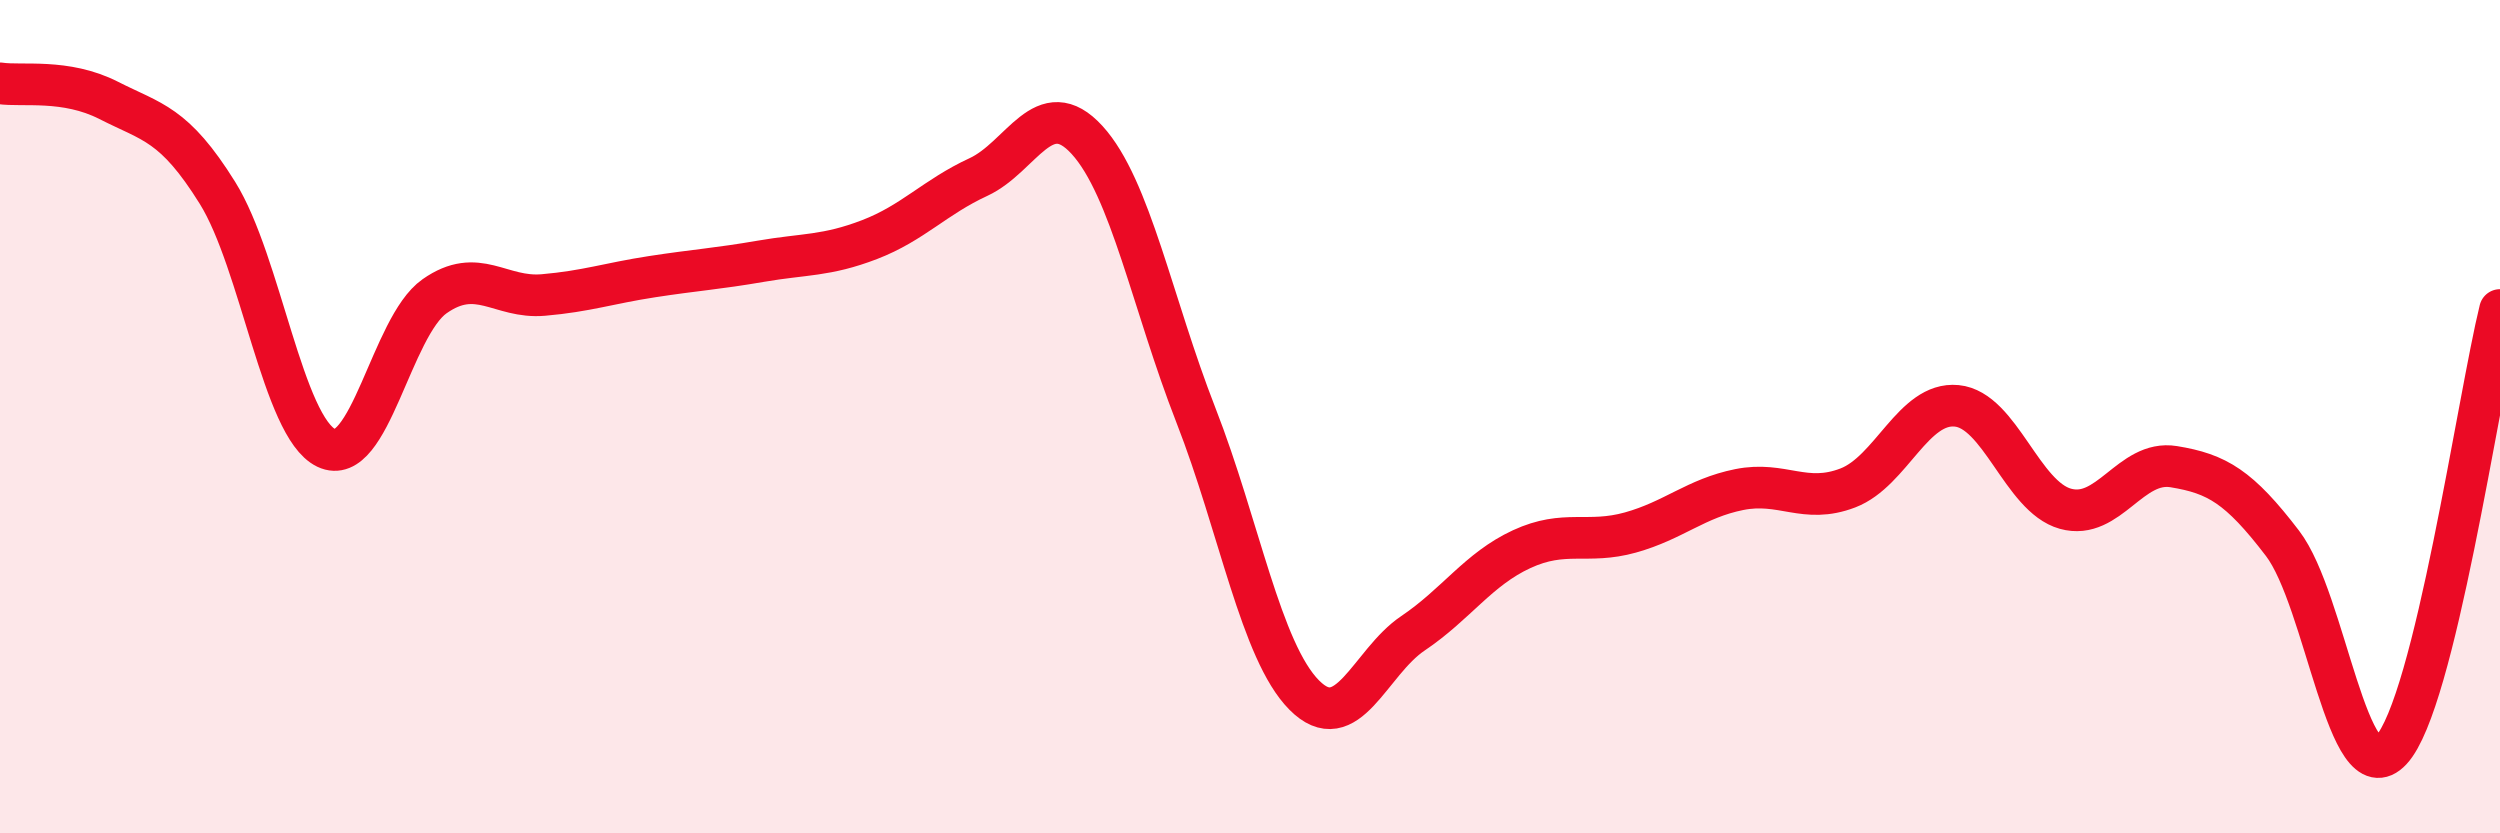
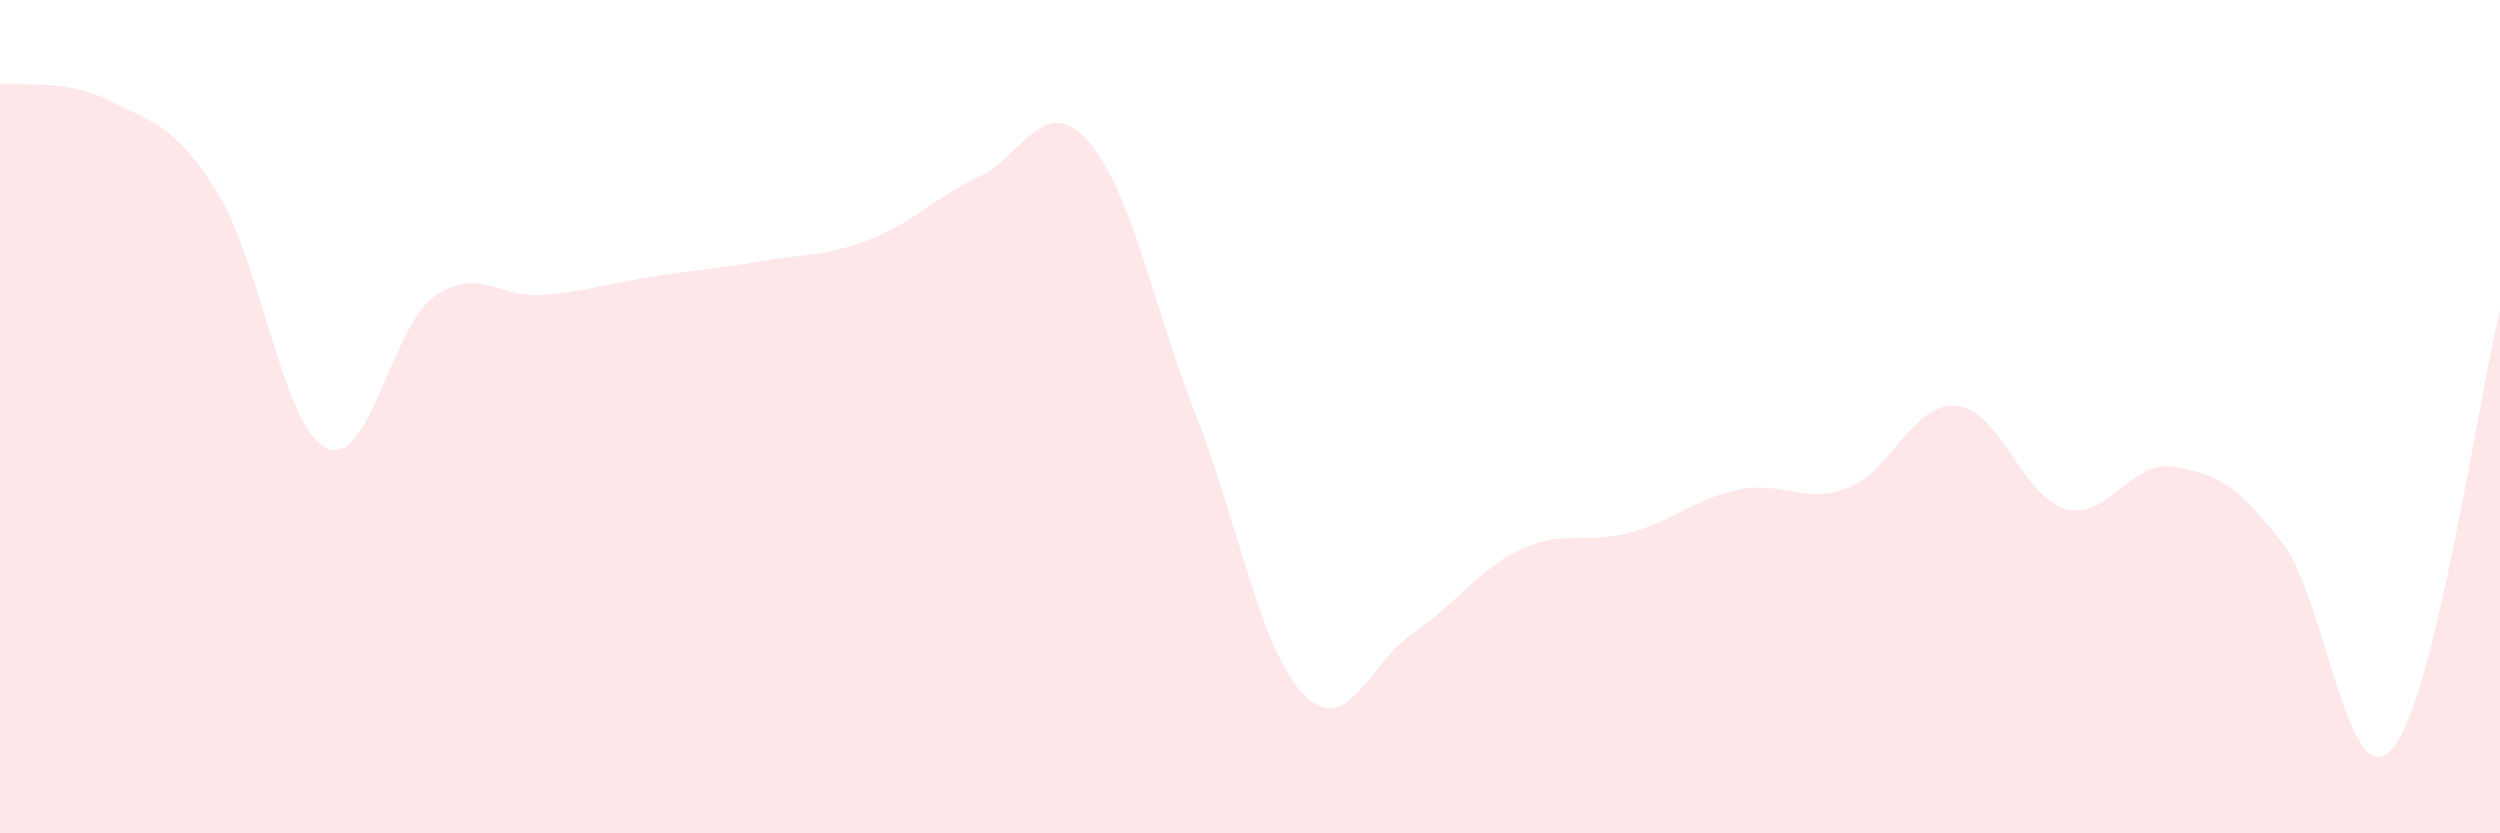
<svg xmlns="http://www.w3.org/2000/svg" width="60" height="20" viewBox="0 0 60 20">
  <path d="M 0,2 C 0.52,2.08 1.57,1.88 2.61,2.41 C 3.65,2.94 4.18,2.96 5.22,4.63 C 6.26,6.3 6.79,10.25 7.83,10.75 C 8.87,11.25 9.39,7.84 10.43,7.11 C 11.47,6.38 12,7.17 13.04,7.08 C 14.08,6.99 14.61,6.8 15.65,6.64 C 16.69,6.48 17.22,6.45 18.26,6.27 C 19.3,6.09 19.83,6.15 20.87,5.75 C 21.91,5.35 22.44,4.73 23.48,4.25 C 24.52,3.77 25.05,2.22 26.09,3.36 C 27.13,4.5 27.66,7.3 28.7,9.96 C 29.74,12.62 30.26,15.63 31.3,16.68 C 32.34,17.73 32.87,15.9 33.91,15.2 C 34.95,14.5 35.48,13.66 36.52,13.18 C 37.56,12.7 38.09,13.07 39.13,12.78 C 40.17,12.49 40.7,11.96 41.74,11.75 C 42.78,11.54 43.31,12.11 44.35,11.71 C 45.39,11.31 45.92,9.64 46.96,9.74 C 48,9.84 48.53,11.92 49.57,12.21 C 50.61,12.5 51.13,11.03 52.17,11.2 C 53.21,11.37 53.74,11.68 54.78,13.04 C 55.82,14.4 56.35,19.12 57.39,18 C 58.43,16.88 59.48,9.55 60,7.44L60 20L0 20Z" fill="#EB0A25" opacity="0.1" stroke-linecap="round" stroke-linejoin="round" />
-   <path d="M 0,2 C 0.52,2.08 1.57,1.88 2.61,2.41 C 3.65,2.94 4.18,2.96 5.22,4.63 C 6.26,6.3 6.79,10.25 7.83,10.75 C 8.87,11.25 9.39,7.84 10.43,7.11 C 11.47,6.38 12,7.17 13.04,7.08 C 14.08,6.99 14.61,6.8 15.65,6.64 C 16.69,6.48 17.22,6.45 18.26,6.27 C 19.3,6.09 19.83,6.15 20.87,5.75 C 21.91,5.35 22.44,4.73 23.48,4.25 C 24.52,3.77 25.05,2.22 26.09,3.36 C 27.13,4.5 27.66,7.3 28.7,9.96 C 29.74,12.62 30.26,15.63 31.3,16.68 C 32.34,17.73 32.87,15.9 33.91,15.2 C 34.95,14.5 35.48,13.66 36.52,13.18 C 37.56,12.7 38.09,13.07 39.13,12.78 C 40.17,12.49 40.7,11.96 41.74,11.75 C 42.78,11.54 43.31,12.11 44.35,11.71 C 45.39,11.31 45.92,9.64 46.96,9.74 C 48,9.84 48.53,11.92 49.57,12.21 C 50.61,12.5 51.13,11.03 52.17,11.2 C 53.21,11.37 53.74,11.68 54.78,13.04 C 55.82,14.4 56.35,19.12 57.39,18 C 58.43,16.88 59.48,9.55 60,7.44" stroke="#EB0A25" stroke-width="1" fill="none" stroke-linecap="round" stroke-linejoin="round" />
</svg>